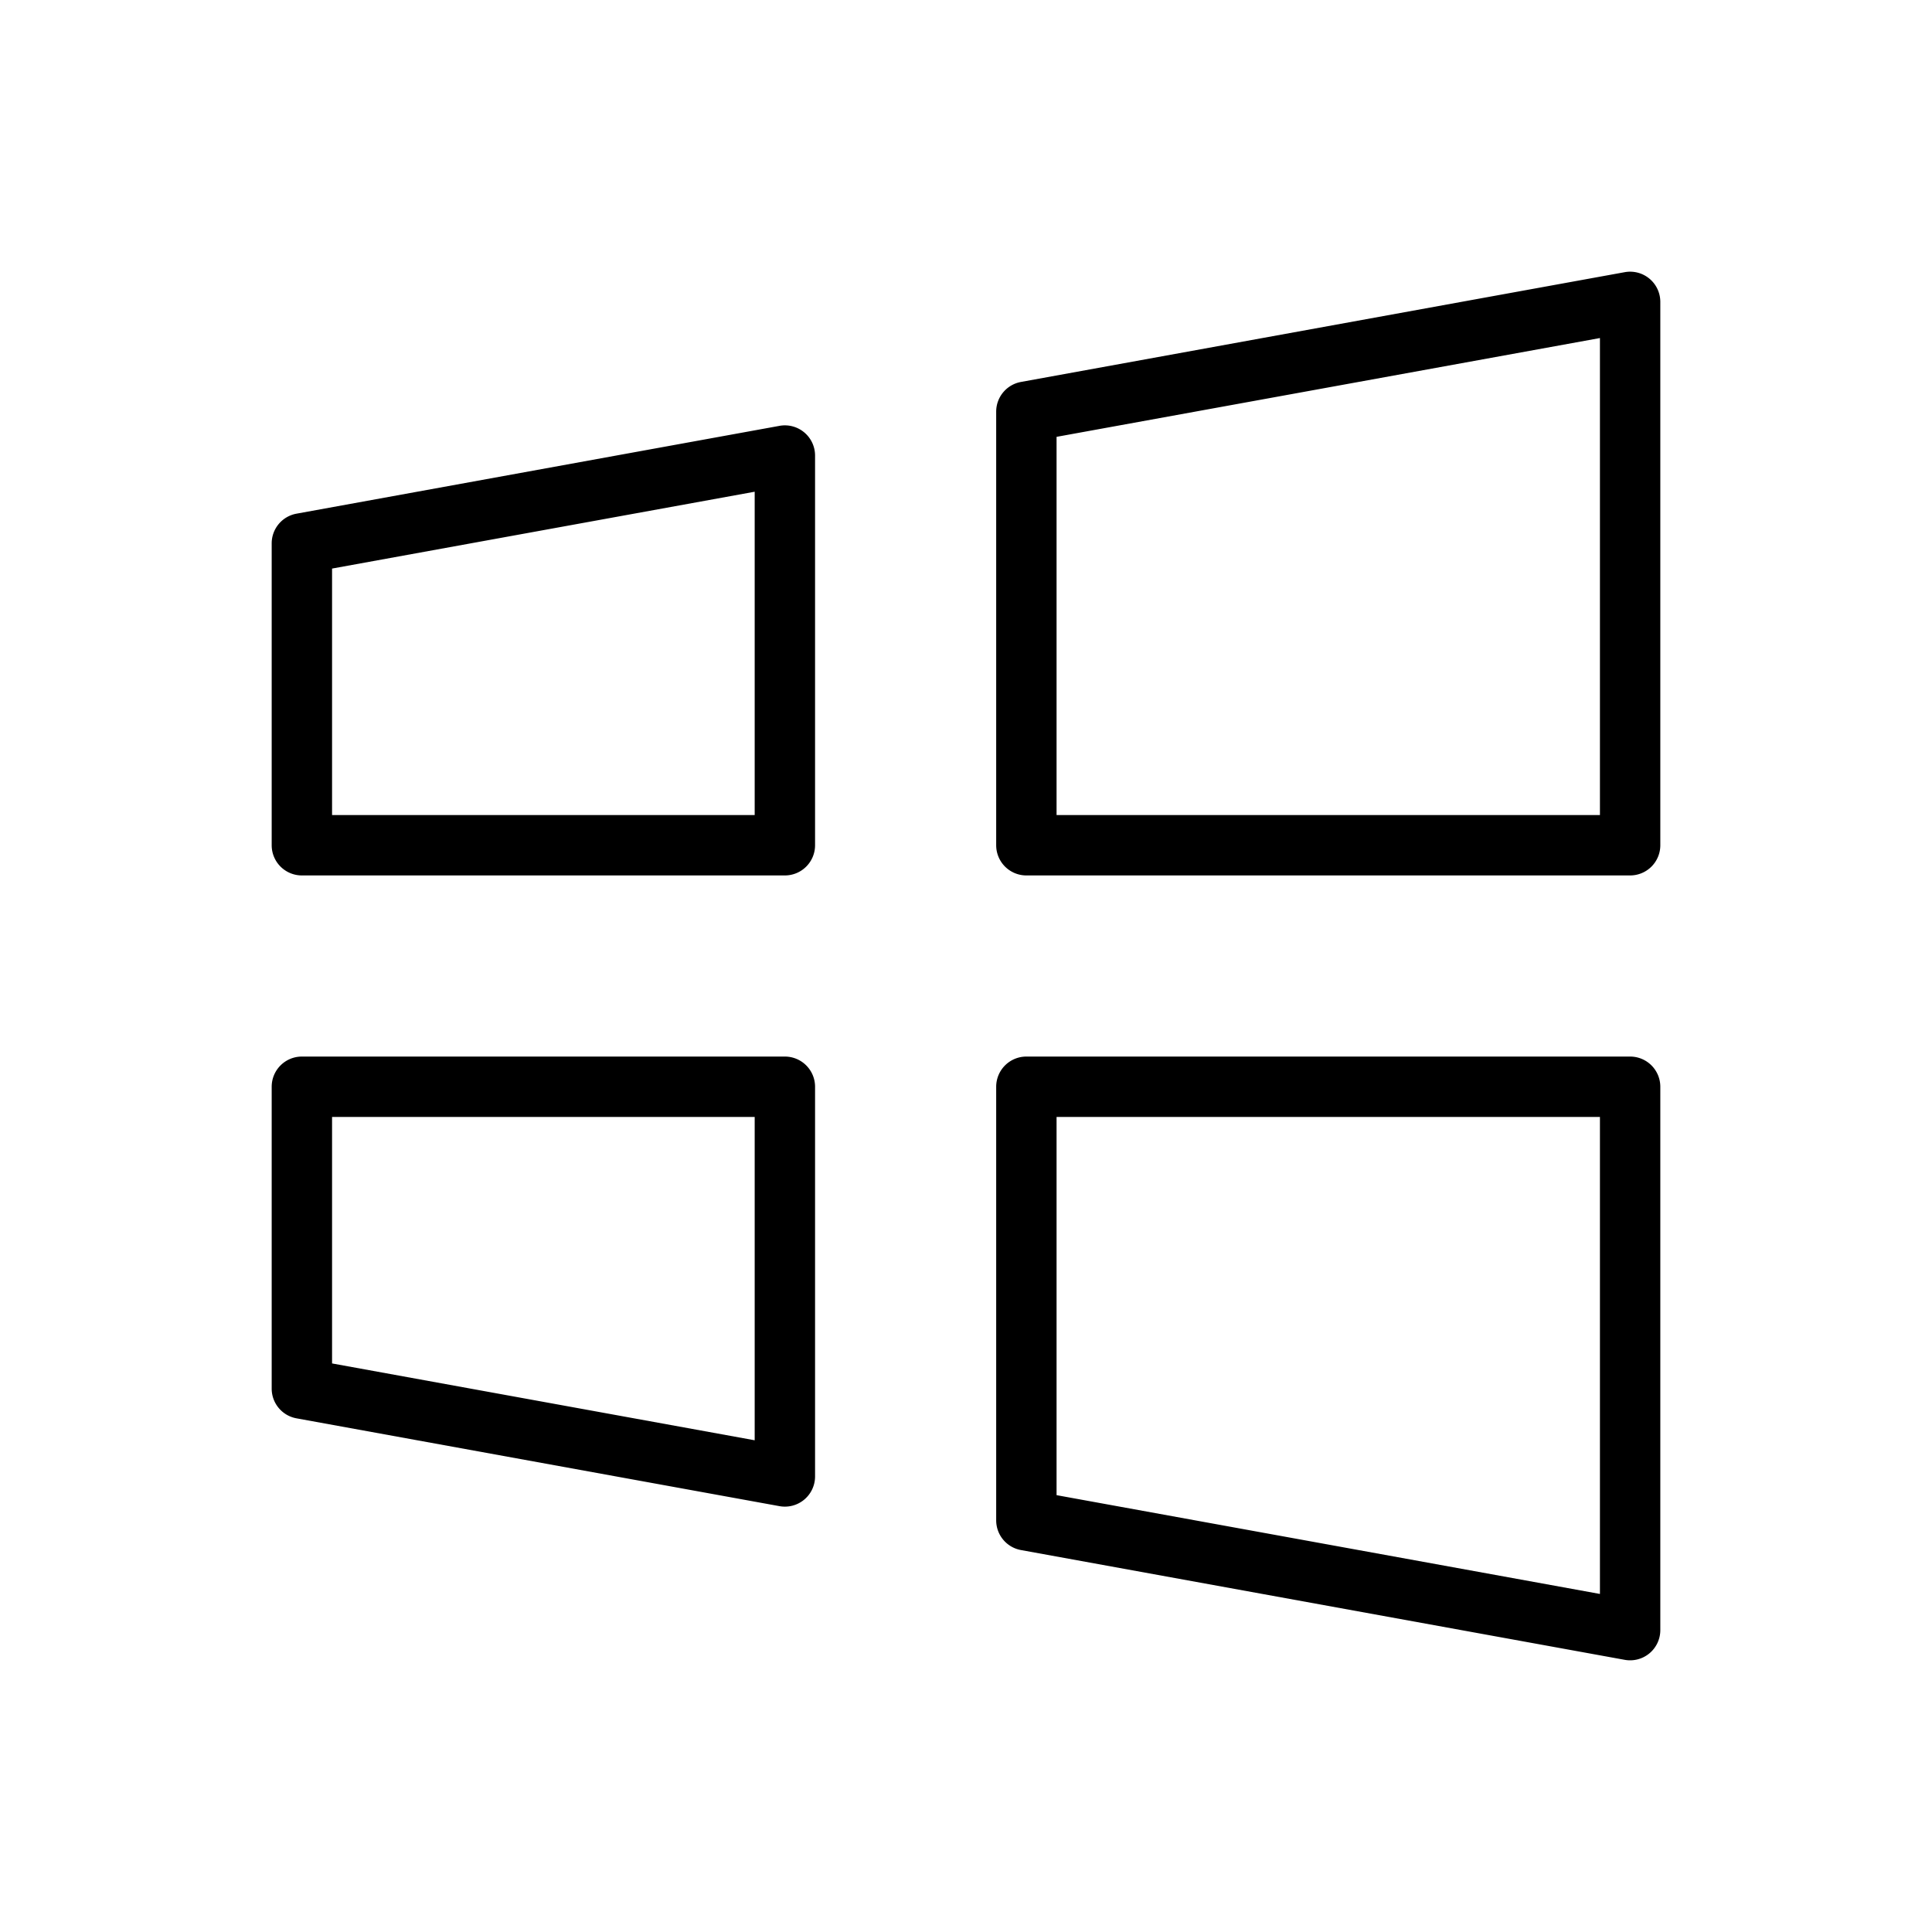
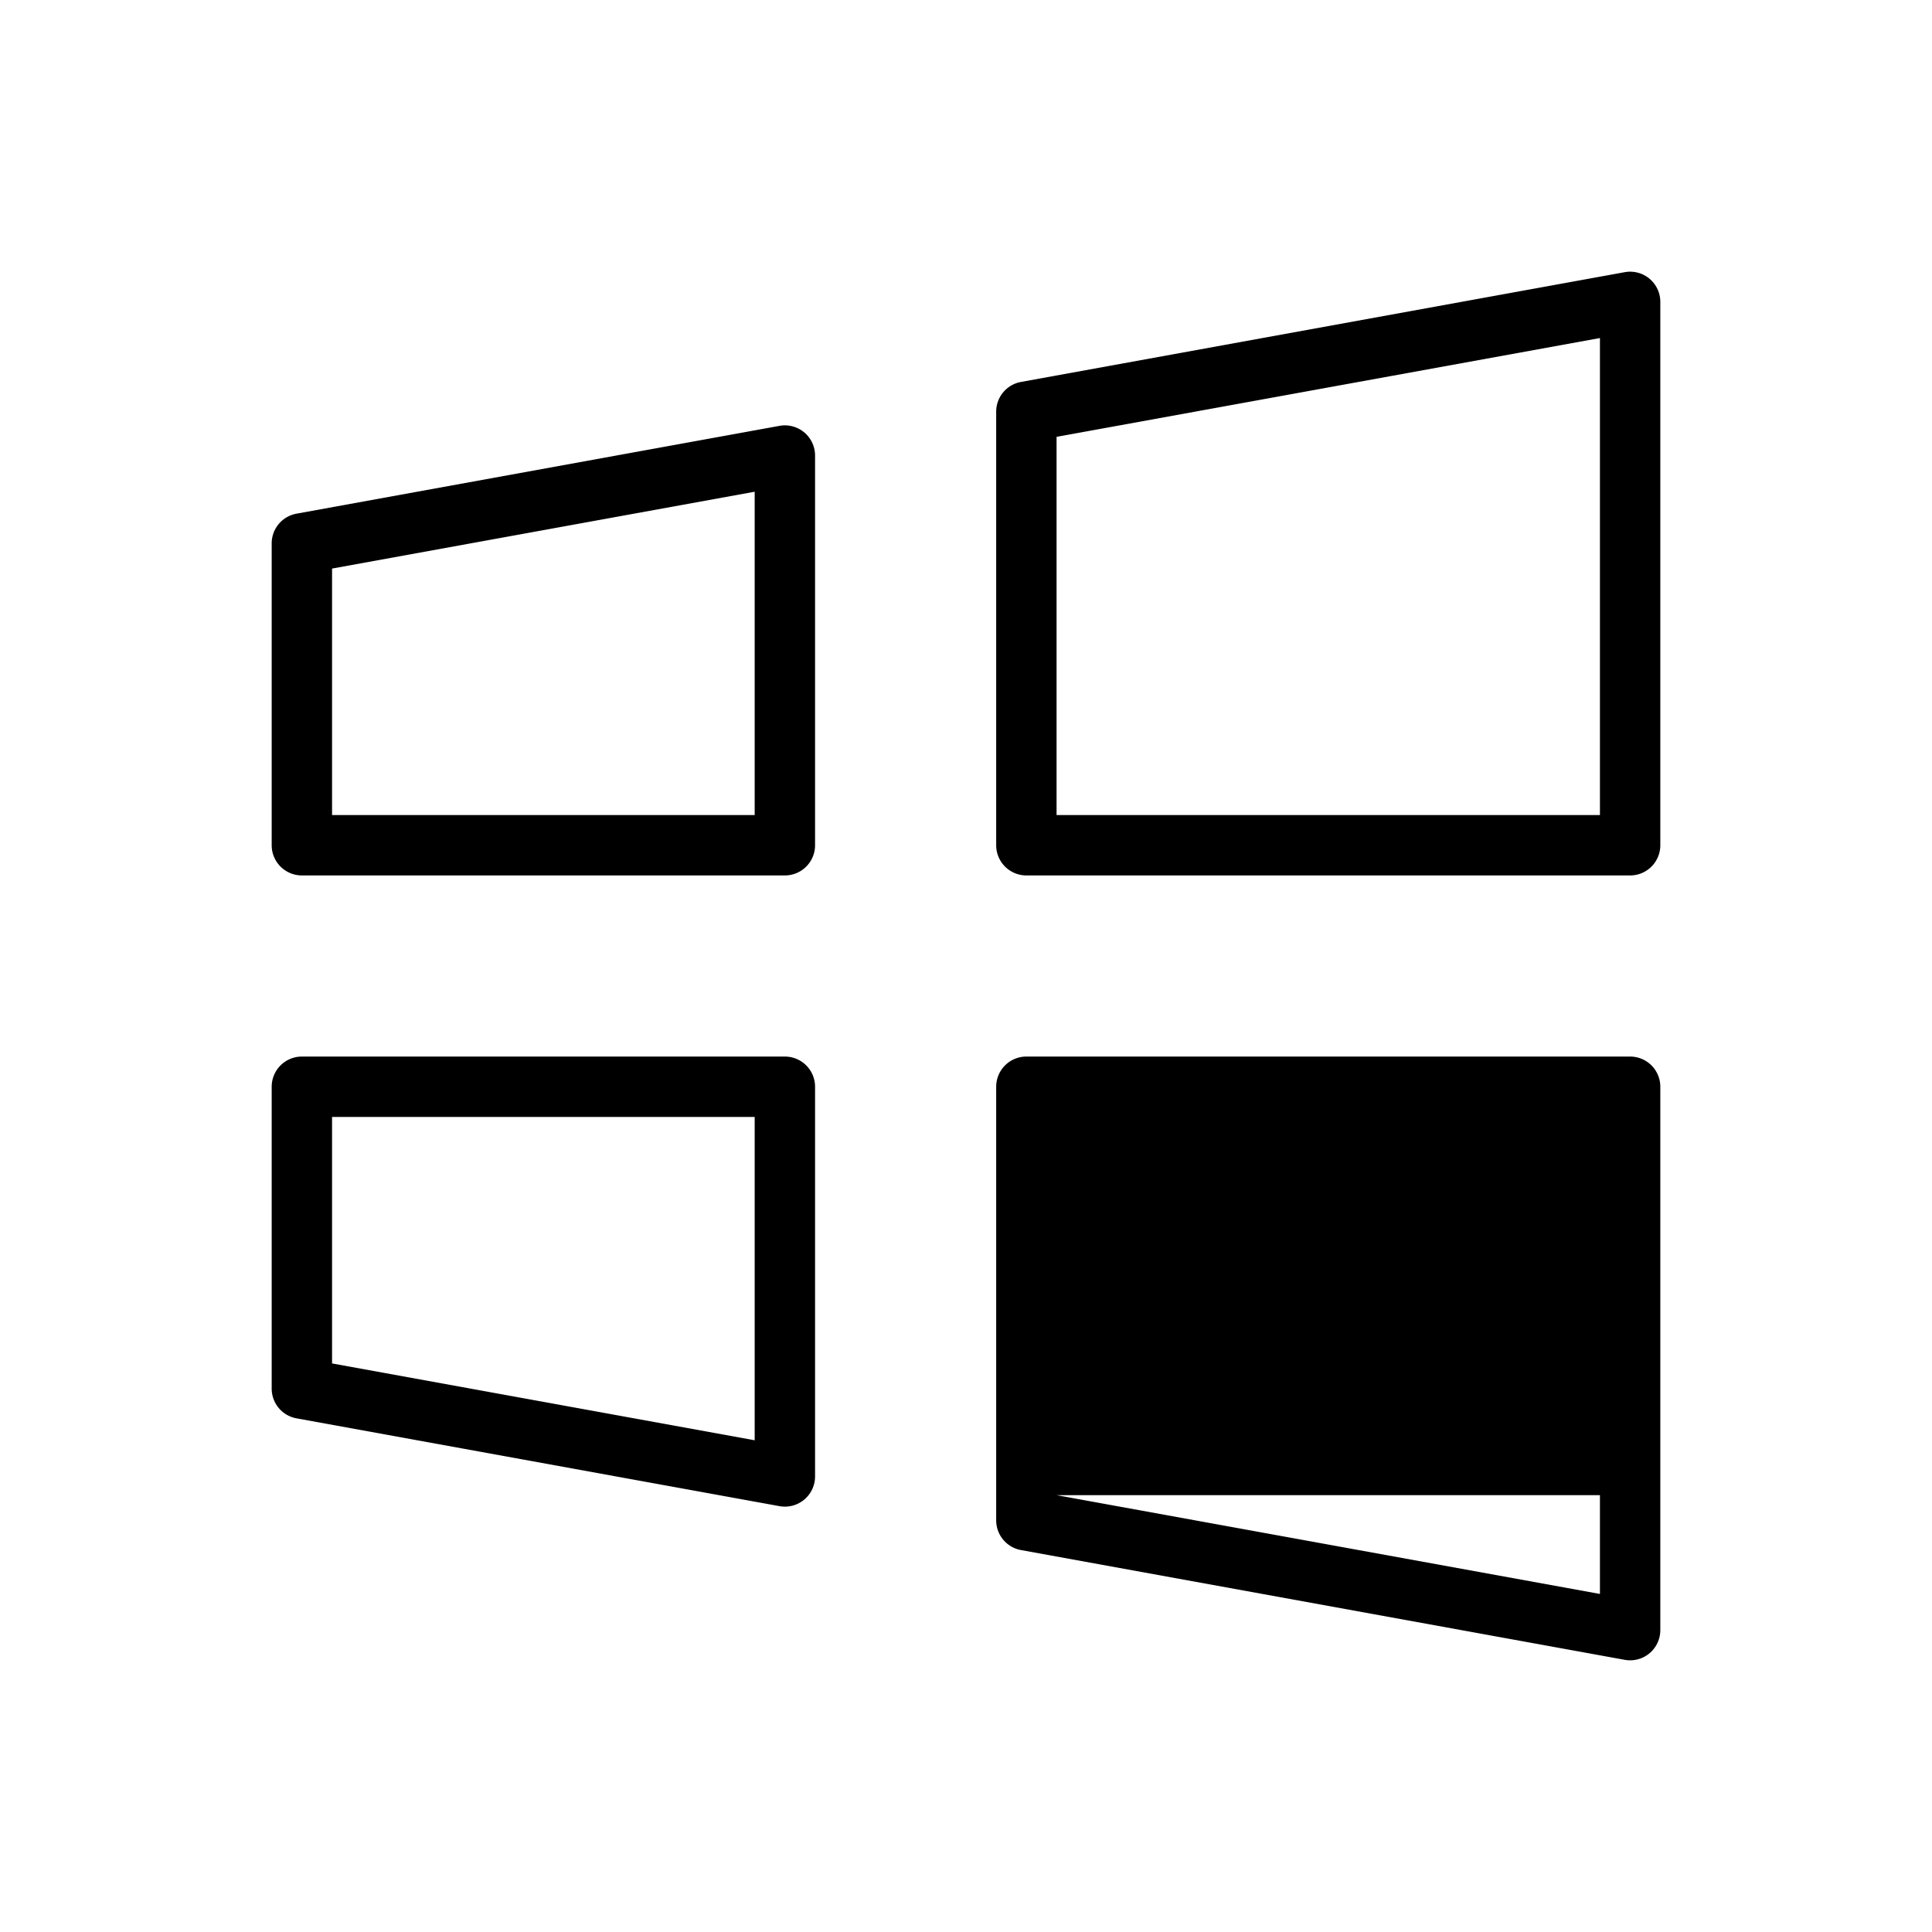
<svg xmlns="http://www.w3.org/2000/svg" fill="#000000" width="800px" height="800px" viewBox="0 0 256 256" id="Flat">
-   <path d="M216,140H136a4,4,0,0,0-4,4v57.455a4,4,0,0,0,3.285,3.936l80,14.545A4,4,0,0,0,220,216V144A4,4,0,0,0,216,140Zm-4,71.207-72-13.091V148h72ZM104,140H40a4,4,0,0,0-4,4v40a4,4,0,0,0,3.285,3.936l64,11.637A4,4,0,0,0,108,195.637V144A4,4,0,0,0,104,140Zm-4,50.844L44,180.662V148h56Zm118.563-153.915a4,4,0,0,0-3.278-.864l-80,14.545A4,4,0,0,0,132,54.545V112a4,4,0,0,0,4,4h80a4,4,0,0,0,4-4V40A4.001,4.001,0,0,0,218.563,36.929ZM212,108H140V57.884L212,44.793ZM103.285,56.428l-64,11.637A4,4,0,0,0,36,72v40a4,4,0,0,0,4,4h64a4,4,0,0,0,4-4V60.363a4,4,0,0,0-4.715-3.936ZM100,108H44V75.338l56-10.182Z" />
+   <path d="M216,140H136a4,4,0,0,0-4,4v57.455a4,4,0,0,0,3.285,3.936l80,14.545A4,4,0,0,0,220,216V144A4,4,0,0,0,216,140Zm-4,71.207-72-13.091h72ZM104,140H40a4,4,0,0,0-4,4v40a4,4,0,0,0,3.285,3.936l64,11.637A4,4,0,0,0,108,195.637V144A4,4,0,0,0,104,140Zm-4,50.844L44,180.662V148h56Zm118.563-153.915a4,4,0,0,0-3.278-.864l-80,14.545A4,4,0,0,0,132,54.545V112a4,4,0,0,0,4,4h80a4,4,0,0,0,4-4V40A4.001,4.001,0,0,0,218.563,36.929ZM212,108H140V57.884L212,44.793ZM103.285,56.428l-64,11.637A4,4,0,0,0,36,72v40a4,4,0,0,0,4,4h64a4,4,0,0,0,4-4V60.363a4,4,0,0,0-4.715-3.936ZM100,108H44V75.338l56-10.182Z" />
</svg>